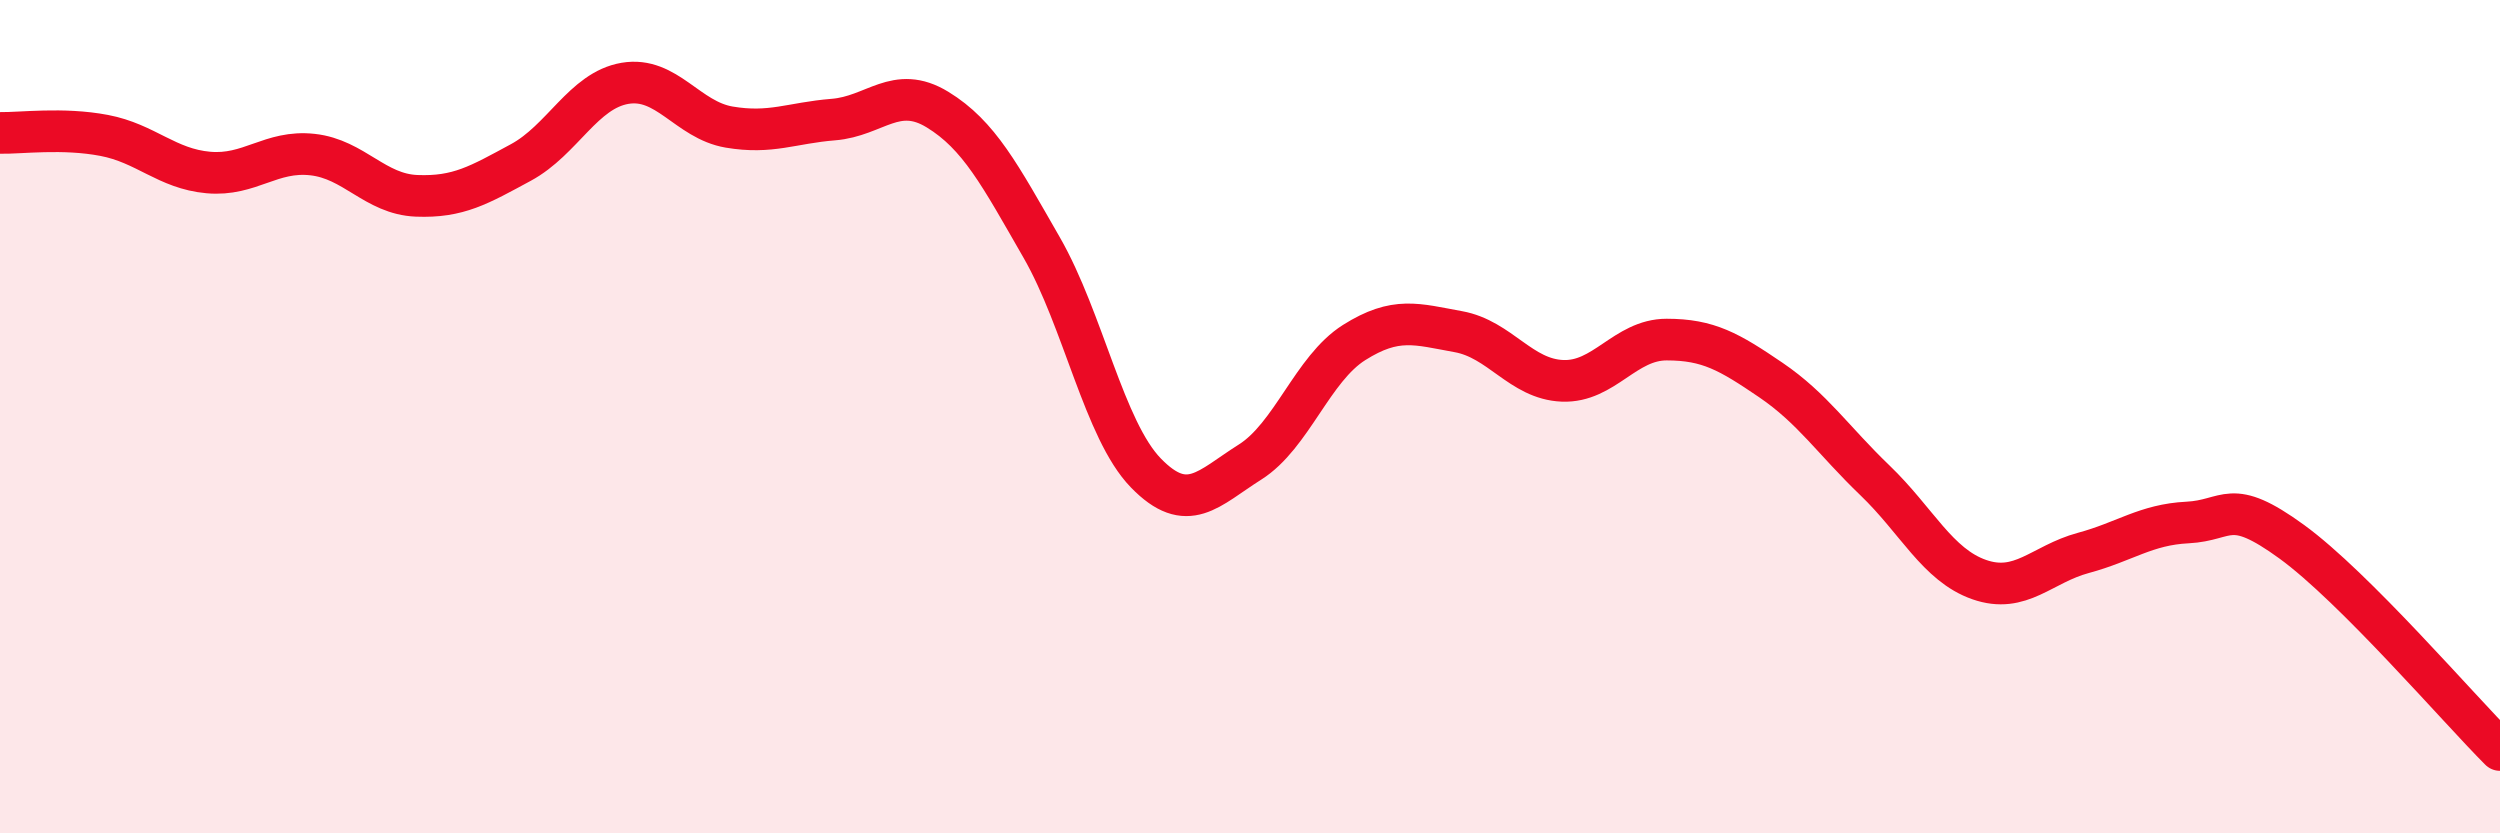
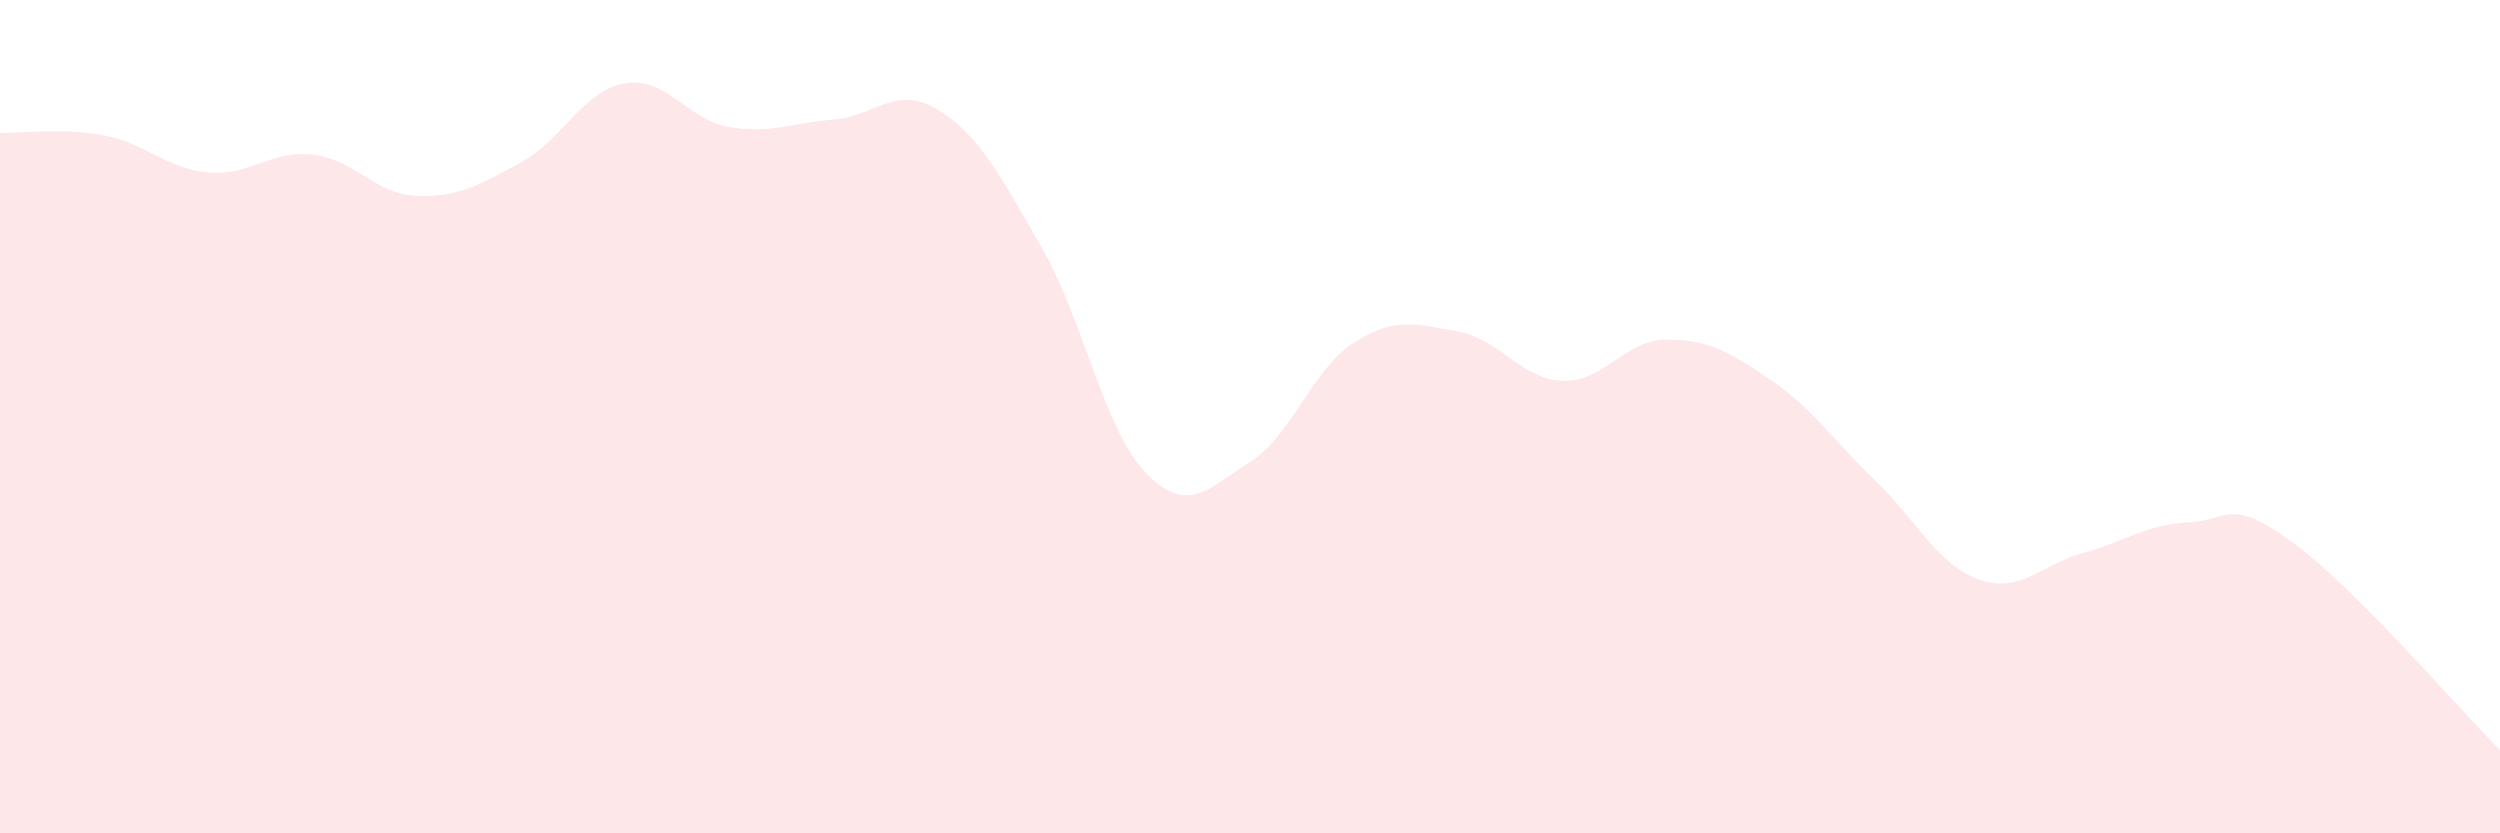
<svg xmlns="http://www.w3.org/2000/svg" width="60" height="20" viewBox="0 0 60 20">
  <path d="M 0,3.19 C 0.5,3.2 1.5,3.06 2.5,3.25 C 3.5,3.44 4,4.05 5,4.14 C 6,4.23 6.5,3.6 7.5,3.71 C 8.5,3.82 9,4.66 10,4.7 C 11,4.74 11.5,4.44 12.5,3.9 C 13.5,3.36 14,2.17 15,2 C 16,1.83 16.5,2.88 17.5,3.05 C 18.5,3.22 19,2.95 20,2.87 C 21,2.79 21.5,2.02 22.5,2.63 C 23.5,3.24 24,4.2 25,5.94 C 26,7.68 26.5,10.32 27.5,11.35 C 28.5,12.38 29,11.72 30,11.09 C 31,10.46 31.5,8.85 32.5,8.22 C 33.5,7.59 34,7.78 35,7.96 C 36,8.14 36.5,9.1 37.5,9.14 C 38.5,9.18 39,8.15 40,8.15 C 41,8.15 41.5,8.44 42.5,9.12 C 43.5,9.8 44,10.57 45,11.53 C 46,12.49 46.5,13.56 47.5,13.91 C 48.5,14.26 49,13.54 50,13.27 C 51,13 51.5,12.59 52.5,12.54 C 53.5,12.49 53.5,11.91 55,13 C 56.5,14.09 59,17 60,18L60 20L0 20Z" fill="#EB0A25" opacity="0.1" stroke-linecap="round" stroke-linejoin="round" />
-   <path d="M 0,3.19 C 0.5,3.2 1.5,3.06 2.5,3.25 C 3.5,3.44 4,4.05 5,4.14 C 6,4.23 6.5,3.6 7.5,3.71 C 8.5,3.82 9,4.66 10,4.7 C 11,4.74 11.5,4.44 12.5,3.9 C 13.5,3.36 14,2.17 15,2 C 16,1.83 16.5,2.88 17.5,3.05 C 18.5,3.22 19,2.95 20,2.87 C 21,2.79 21.5,2.02 22.5,2.63 C 23.5,3.24 24,4.2 25,5.94 C 26,7.68 26.5,10.32 27.5,11.35 C 28.5,12.38 29,11.72 30,11.09 C 31,10.46 31.5,8.85 32.5,8.22 C 33.5,7.59 34,7.78 35,7.96 C 36,8.14 36.5,9.1 37.5,9.14 C 38.5,9.18 39,8.15 40,8.15 C 41,8.15 41.5,8.44 42.5,9.12 C 43.5,9.8 44,10.57 45,11.53 C 46,12.49 46.5,13.56 47.5,13.91 C 48.5,14.26 49,13.54 50,13.27 C 51,13 51.5,12.59 52.5,12.54 C 53.5,12.49 53.5,11.91 55,13 C 56.5,14.09 59,17 60,18" stroke="#EB0A25" stroke-width="1" fill="none" stroke-linecap="round" stroke-linejoin="round" />
</svg>